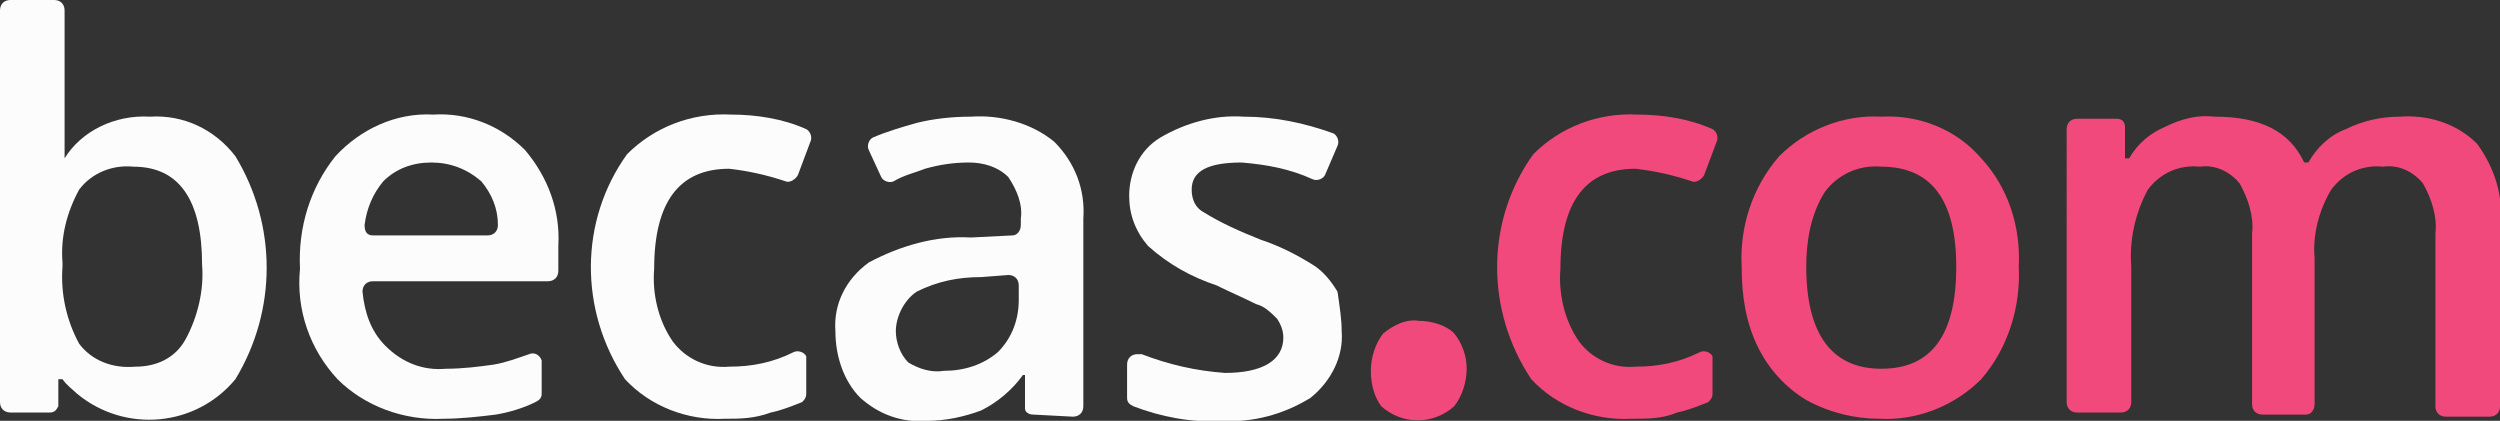
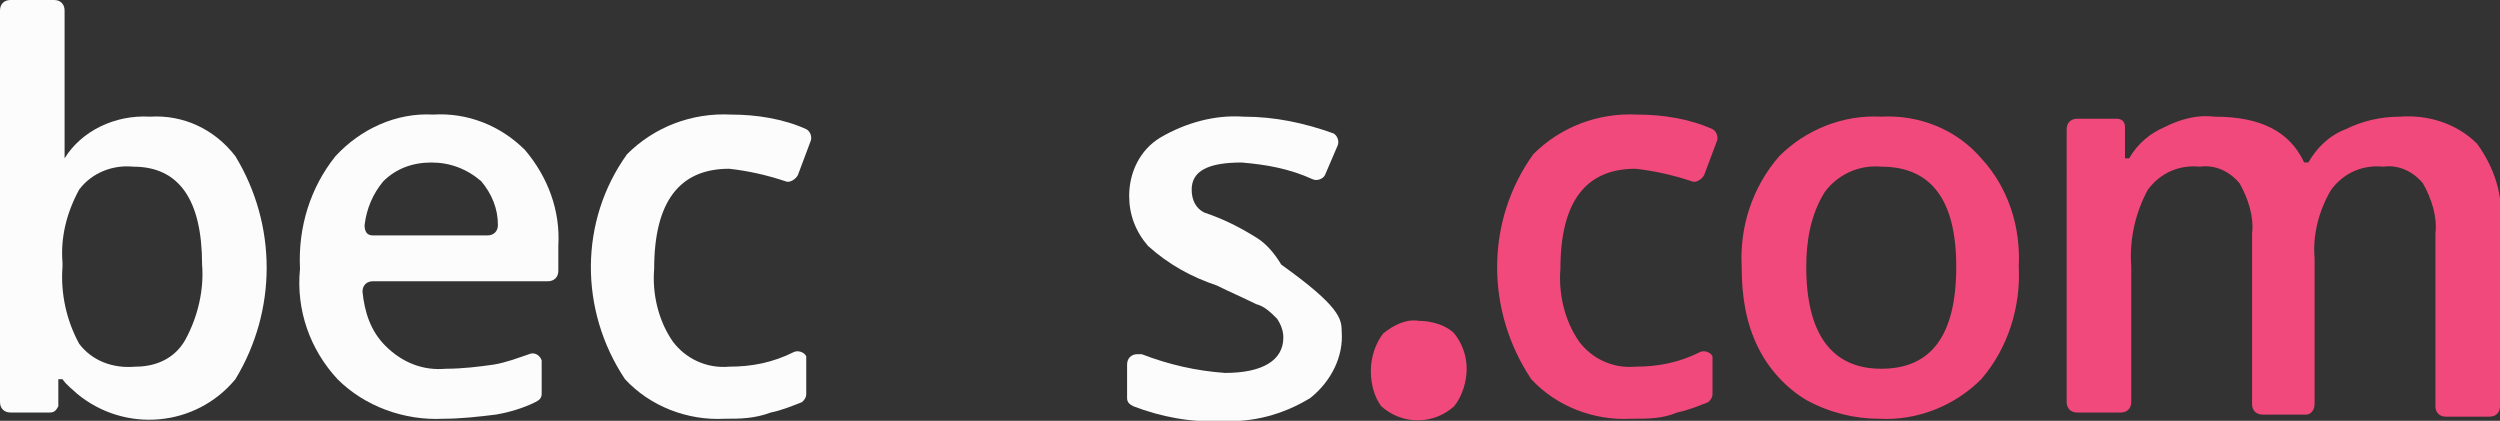
<svg xmlns="http://www.w3.org/2000/svg" version="1.1" id="Capa_1" x="0px" y="0px" viewBox="0 0 120 20.2" style="enable-background:new 0 0 120 20.2;" xml:space="preserve">
  <rect x="0" y="0" width="120" height="20.2" fill="#333333" stroke="none" />
  <style type="text/css">
	.st0{fill:#FCFCFC;}
	.st1{fill:#F2497C;}
</style>
  <path id="Trazado_270" class="st0" d="M7.2,5.6c1.6-0.1,3.1,0.6,4.1,1.9c2,3.3,2,7.4,0,10.7c-1.9,2.3-5.3,2.6-7.6,0.7  c-0.2-0.2-0.5-0.4-0.7-0.7H2.8v1.3c-0.1,0.2-0.2,0.3-0.4,0.3H0.5c-0.3,0-0.5-0.2-0.5-0.5V0.5C0,0.2,0.2,0,0.5,0h2.1  c0.3,0,0.5,0.2,0.5,0.5v4.2c0,0.7,0,2.7,0,2.9l0,0C3.9,6.3,5.5,5.5,7.2,5.6z M6.4,8c-1-0.1-2,0.3-2.6,1.1c-0.6,1.1-0.9,2.3-0.8,3.5  v0.2c-0.1,1.3,0.2,2.6,0.8,3.7c0.6,0.8,1.6,1.2,2.7,1.1c1,0,1.9-0.4,2.4-1.3c0.6-1.1,0.9-2.4,0.8-3.6C9.7,9.6,8.6,8,6.4,8L6.4,8z" />
  <path id="Trazado_271" class="st0" d="M21.3,20.1c-1.9,0.1-3.8-0.6-5.1-1.9c-1.3-1.4-2-3.3-1.8-5.3c-0.1-2,0.5-3.9,1.7-5.4  c1.2-1.3,2.9-2.1,4.7-2C22.4,5.4,24,6,25.2,7.2c1.1,1.3,1.7,2.9,1.6,4.6V13c0,0.3-0.2,0.5-0.5,0.5h-8.4c-0.3,0-0.5,0.2-0.5,0.5l0,0  c0.1,1,0.4,1.9,1.1,2.6c0.8,0.8,1.8,1.2,2.9,1.1c0.8,0,1.6-0.1,2.3-0.2c0.6-0.1,1.1-0.3,1.7-0.5c0.2-0.1,0.5,0,0.6,0.3  c0,0.1,0,0.1,0,0.2v1.4c0,0.2-0.1,0.3-0.3,0.4c-0.6,0.3-1.3,0.5-1.9,0.6C23,20,22.1,20.1,21.3,20.1z M20.7,7.8  c-0.9,0-1.7,0.3-2.3,0.9c-0.5,0.6-0.8,1.3-0.9,2.1c0,0.3,0.1,0.5,0.4,0.5H18h5.4c0.3,0,0.5-0.2,0.5-0.5l0,0c0-0.8-0.3-1.5-0.8-2.1  C22.4,8.1,21.6,7.8,20.7,7.8L20.7,7.8z" />
  <path id="Trazado_272" class="st0" d="M34.8,20.1c-1.8,0.1-3.6-0.6-4.8-1.9c-2.2-3.3-2.2-7.6,0.1-10.8c1.3-1.3,3.1-2,5-1.9  c1.2,0,2.5,0.2,3.6,0.7c0.2,0.1,0.3,0.4,0.2,0.6l-0.6,1.6c-0.1,0.2-0.4,0.4-0.6,0.3c-0.9-0.3-1.8-0.5-2.7-0.6  c-2.4,0-3.6,1.6-3.6,4.8c-0.1,1.2,0.2,2.5,0.9,3.5c0.6,0.8,1.6,1.3,2.7,1.2c1.1,0,2.1-0.2,3.1-0.7c0.2-0.1,0.5,0,0.6,0.2  c0,0.1,0,0.1,0,0.2v1.6c0,0.2-0.1,0.3-0.2,0.4c-0.5,0.2-1,0.4-1.5,0.5C36.2,20.1,35.5,20.1,34.8,20.1z" />
-   <path id="Trazado_273" class="st0" d="M49.6,19.9c-0.2,0-0.4-0.1-0.4-0.3V18h-0.1c-0.5,0.7-1.2,1.3-2,1.7c-0.8,0.3-1.7,0.5-2.6,0.5  c-1.2,0.1-2.3-0.3-3.2-1.1c-0.8-0.8-1.2-2-1.2-3.2c-0.1-1.3,0.5-2.5,1.6-3.3c1.5-0.8,3.2-1.3,4.9-1.2l2-0.1c0.2,0,0.4-0.2,0.4-0.5  v-0.3c0.1-0.7-0.2-1.4-0.6-2c-0.5-0.5-1.2-0.7-1.9-0.7s-1.4,0.1-2.1,0.3c-0.5,0.2-1,0.3-1.5,0.6c-0.2,0.1-0.5,0-0.6-0.2l0,0  l-0.6-1.3c-0.1-0.2,0-0.5,0.2-0.6c0.7-0.3,1.4-0.5,2.1-0.7c0.8-0.2,1.7-0.3,2.6-0.3c1.4-0.1,2.9,0.3,4,1.2c1,1,1.5,2.3,1.4,3.7v9  c0,0.3-0.2,0.5-0.5,0.5L49.6,19.9z M45.3,17.8c1,0,1.9-0.3,2.6-0.9c0.7-0.7,1-1.6,1-2.5v-0.7c0-0.3-0.2-0.5-0.5-0.5l0,0l-1.3,0.1  C46,13.3,45,13.5,44,14c-0.6,0.4-1,1.2-1,1.9c0,0.5,0.2,1.1,0.6,1.5C44.1,17.7,44.7,17.9,45.3,17.8L45.3,17.8z" />
-   <path id="Trazado_274" class="st0" d="M64.4,15.9c0.1,1.2-0.5,2.4-1.5,3.2c-1.3,0.8-2.8,1.2-4.3,1.1c-1.4,0.1-2.9-0.2-4.2-0.7  c-0.2-0.1-0.3-0.2-0.3-0.4v-1.6c0-0.3,0.2-0.5,0.5-0.5c0.1,0,0.1,0,0.2,0c1.3,0.5,2.6,0.8,4,0.9c1.8,0,2.8-0.6,2.8-1.7  c0-0.3-0.1-0.6-0.3-0.9c-0.3-0.3-0.6-0.6-1-0.7c-0.6-0.3-1.3-0.6-1.9-0.9c-1.2-0.4-2.3-1-3.3-1.9c-0.6-0.7-0.9-1.5-0.9-2.4  c0-1.1,0.5-2.2,1.5-2.8c1.2-0.7,2.6-1.1,4-1c1.5,0,2.9,0.3,4.3,0.8c0.2,0.1,0.3,0.4,0.2,0.6l0,0l-0.6,1.4c-0.1,0.2-0.4,0.3-0.6,0.2  c-1.1-0.5-2.2-0.7-3.4-0.8c-1.6,0-2.4,0.4-2.4,1.3c0,0.5,0.2,0.9,0.6,1.1c0.8,0.5,1.7,0.9,2.7,1.3c0.9,0.3,1.7,0.7,2.5,1.2  c0.5,0.3,0.9,0.8,1.2,1.3C64.3,14.7,64.4,15.3,64.4,15.9z" />
+   <path id="Trazado_274" class="st0" d="M64.4,15.9c0.1,1.2-0.5,2.4-1.5,3.2c-1.3,0.8-2.8,1.2-4.3,1.1c-1.4,0.1-2.9-0.2-4.2-0.7  c-0.2-0.1-0.3-0.2-0.3-0.4v-1.6c0-0.3,0.2-0.5,0.5-0.5c0.1,0,0.1,0,0.2,0c1.3,0.5,2.6,0.8,4,0.9c1.8,0,2.8-0.6,2.8-1.7  c0-0.3-0.1-0.6-0.3-0.9c-0.3-0.3-0.6-0.6-1-0.7c-0.6-0.3-1.3-0.6-1.9-0.9c-1.2-0.4-2.3-1-3.3-1.9c-0.6-0.7-0.9-1.5-0.9-2.4  c0-1.1,0.5-2.2,1.5-2.8c1.2-0.7,2.6-1.1,4-1c1.5,0,2.9,0.3,4.3,0.8c0.2,0.1,0.3,0.4,0.2,0.6l0,0l-0.6,1.4c-0.1,0.2-0.4,0.3-0.6,0.2  c-1.1-0.5-2.2-0.7-3.4-0.8c-1.6,0-2.4,0.4-2.4,1.3c0,0.5,0.2,0.9,0.6,1.1c0.9,0.3,1.7,0.7,2.5,1.2  c0.5,0.3,0.9,0.8,1.2,1.3C64.3,14.7,64.4,15.3,64.4,15.9z" />
  <path id="Trazado_275" class="st1" d="M65.8,17.8c0-0.6,0.2-1.3,0.6-1.8c0.5-0.4,1.1-0.7,1.7-0.6c0.6,0,1.3,0.2,1.7,0.6  c0.4,0.5,0.6,1.1,0.6,1.7s-0.2,1.3-0.6,1.8c-1,0.9-2.5,0.9-3.5,0C66,19.1,65.8,18.5,65.8,17.8z" />
  <path id="Trazado_276" class="st1" d="M78.3,20.1c-1.8,0.1-3.6-0.6-4.8-1.9c-2.2-3.3-2.2-7.6,0.1-10.8c1.3-1.3,3.1-2,5-1.9  c1.2,0,2.5,0.2,3.6,0.7c0.2,0.1,0.3,0.4,0.2,0.6l-0.6,1.6c-0.1,0.2-0.4,0.4-0.6,0.3c-0.9-0.3-1.8-0.5-2.7-0.6  c-2.4,0-3.6,1.6-3.6,4.8c-0.1,1.2,0.2,2.5,0.9,3.5c0.6,0.8,1.6,1.3,2.7,1.2c1.1,0,2.1-0.2,3.1-0.7c0.2-0.1,0.5,0,0.6,0.2  c0,0.1,0,0.1,0,0.2v1.6c0,0.2-0.1,0.3-0.2,0.4c-0.5,0.2-1,0.4-1.5,0.5C79.8,20.1,79.1,20.1,78.3,20.1z" />
  <path id="Trazado_277" class="st1" d="M96.9,12.8c0.1,1.9-0.5,3.9-1.8,5.4c-1.3,1.3-3.1,2-4.9,1.9c-1.2,0-2.4-0.3-3.5-0.9  c-1-0.6-1.8-1.5-2.3-2.5c-0.6-1.2-0.8-2.5-0.8-3.9c-0.1-1.9,0.5-3.8,1.8-5.3c1.3-1.3,3.1-2,4.9-1.9c1.8-0.1,3.6,0.6,4.8,2  C96.4,9,97,10.9,96.9,12.8z M86.7,12.8c0,3.2,1.2,4.9,3.6,4.9s3.6-1.6,3.6-4.9c0-3.2-1.2-4.8-3.6-4.8c-1.1-0.1-2.1,0.4-2.7,1.2  C86.9,10.3,86.7,11.6,86.7,12.8z" />
  <path id="Trazado_278" class="st1" d="M110.7,19.9h-2.1c-0.3,0-0.5-0.2-0.5-0.5v-8.2c0.1-0.8-0.2-1.7-0.6-2.4  c-0.5-0.6-1.2-0.9-1.9-0.8c-1-0.1-1.9,0.3-2.5,1.1c-0.6,1.1-0.9,2.4-0.8,3.7v6.5c0,0.3-0.2,0.5-0.5,0.5h-2.1c-0.3,0-0.5-0.2-0.5-0.5  V6.2c0-0.3,0.2-0.5,0.5-0.5h1.9c0.2,0,0.4,0.1,0.4,0.4v1.5h0.2c0.4-0.7,1-1.2,1.7-1.5c0.8-0.4,1.6-0.6,2.4-0.5  c2.2,0,3.6,0.7,4.3,2.2h0.2c0.4-0.7,1-1.3,1.8-1.6c0.8-0.4,1.7-0.6,2.6-0.6c1.3-0.1,2.7,0.3,3.7,1.3c0.8,1.1,1.3,2.5,1.1,3.9v8.7  c0,0.3-0.2,0.5-0.5,0.5h-2.1c-0.3,0-0.5-0.2-0.5-0.5v-8.3c0.1-0.8-0.2-1.7-0.6-2.4c-0.5-0.6-1.2-0.9-1.9-0.8c-1-0.1-1.9,0.3-2.5,1.1  c-0.6,1-0.9,2.2-0.8,3.3v7C111.1,19.7,110.9,19.9,110.7,19.9z" />
</svg>